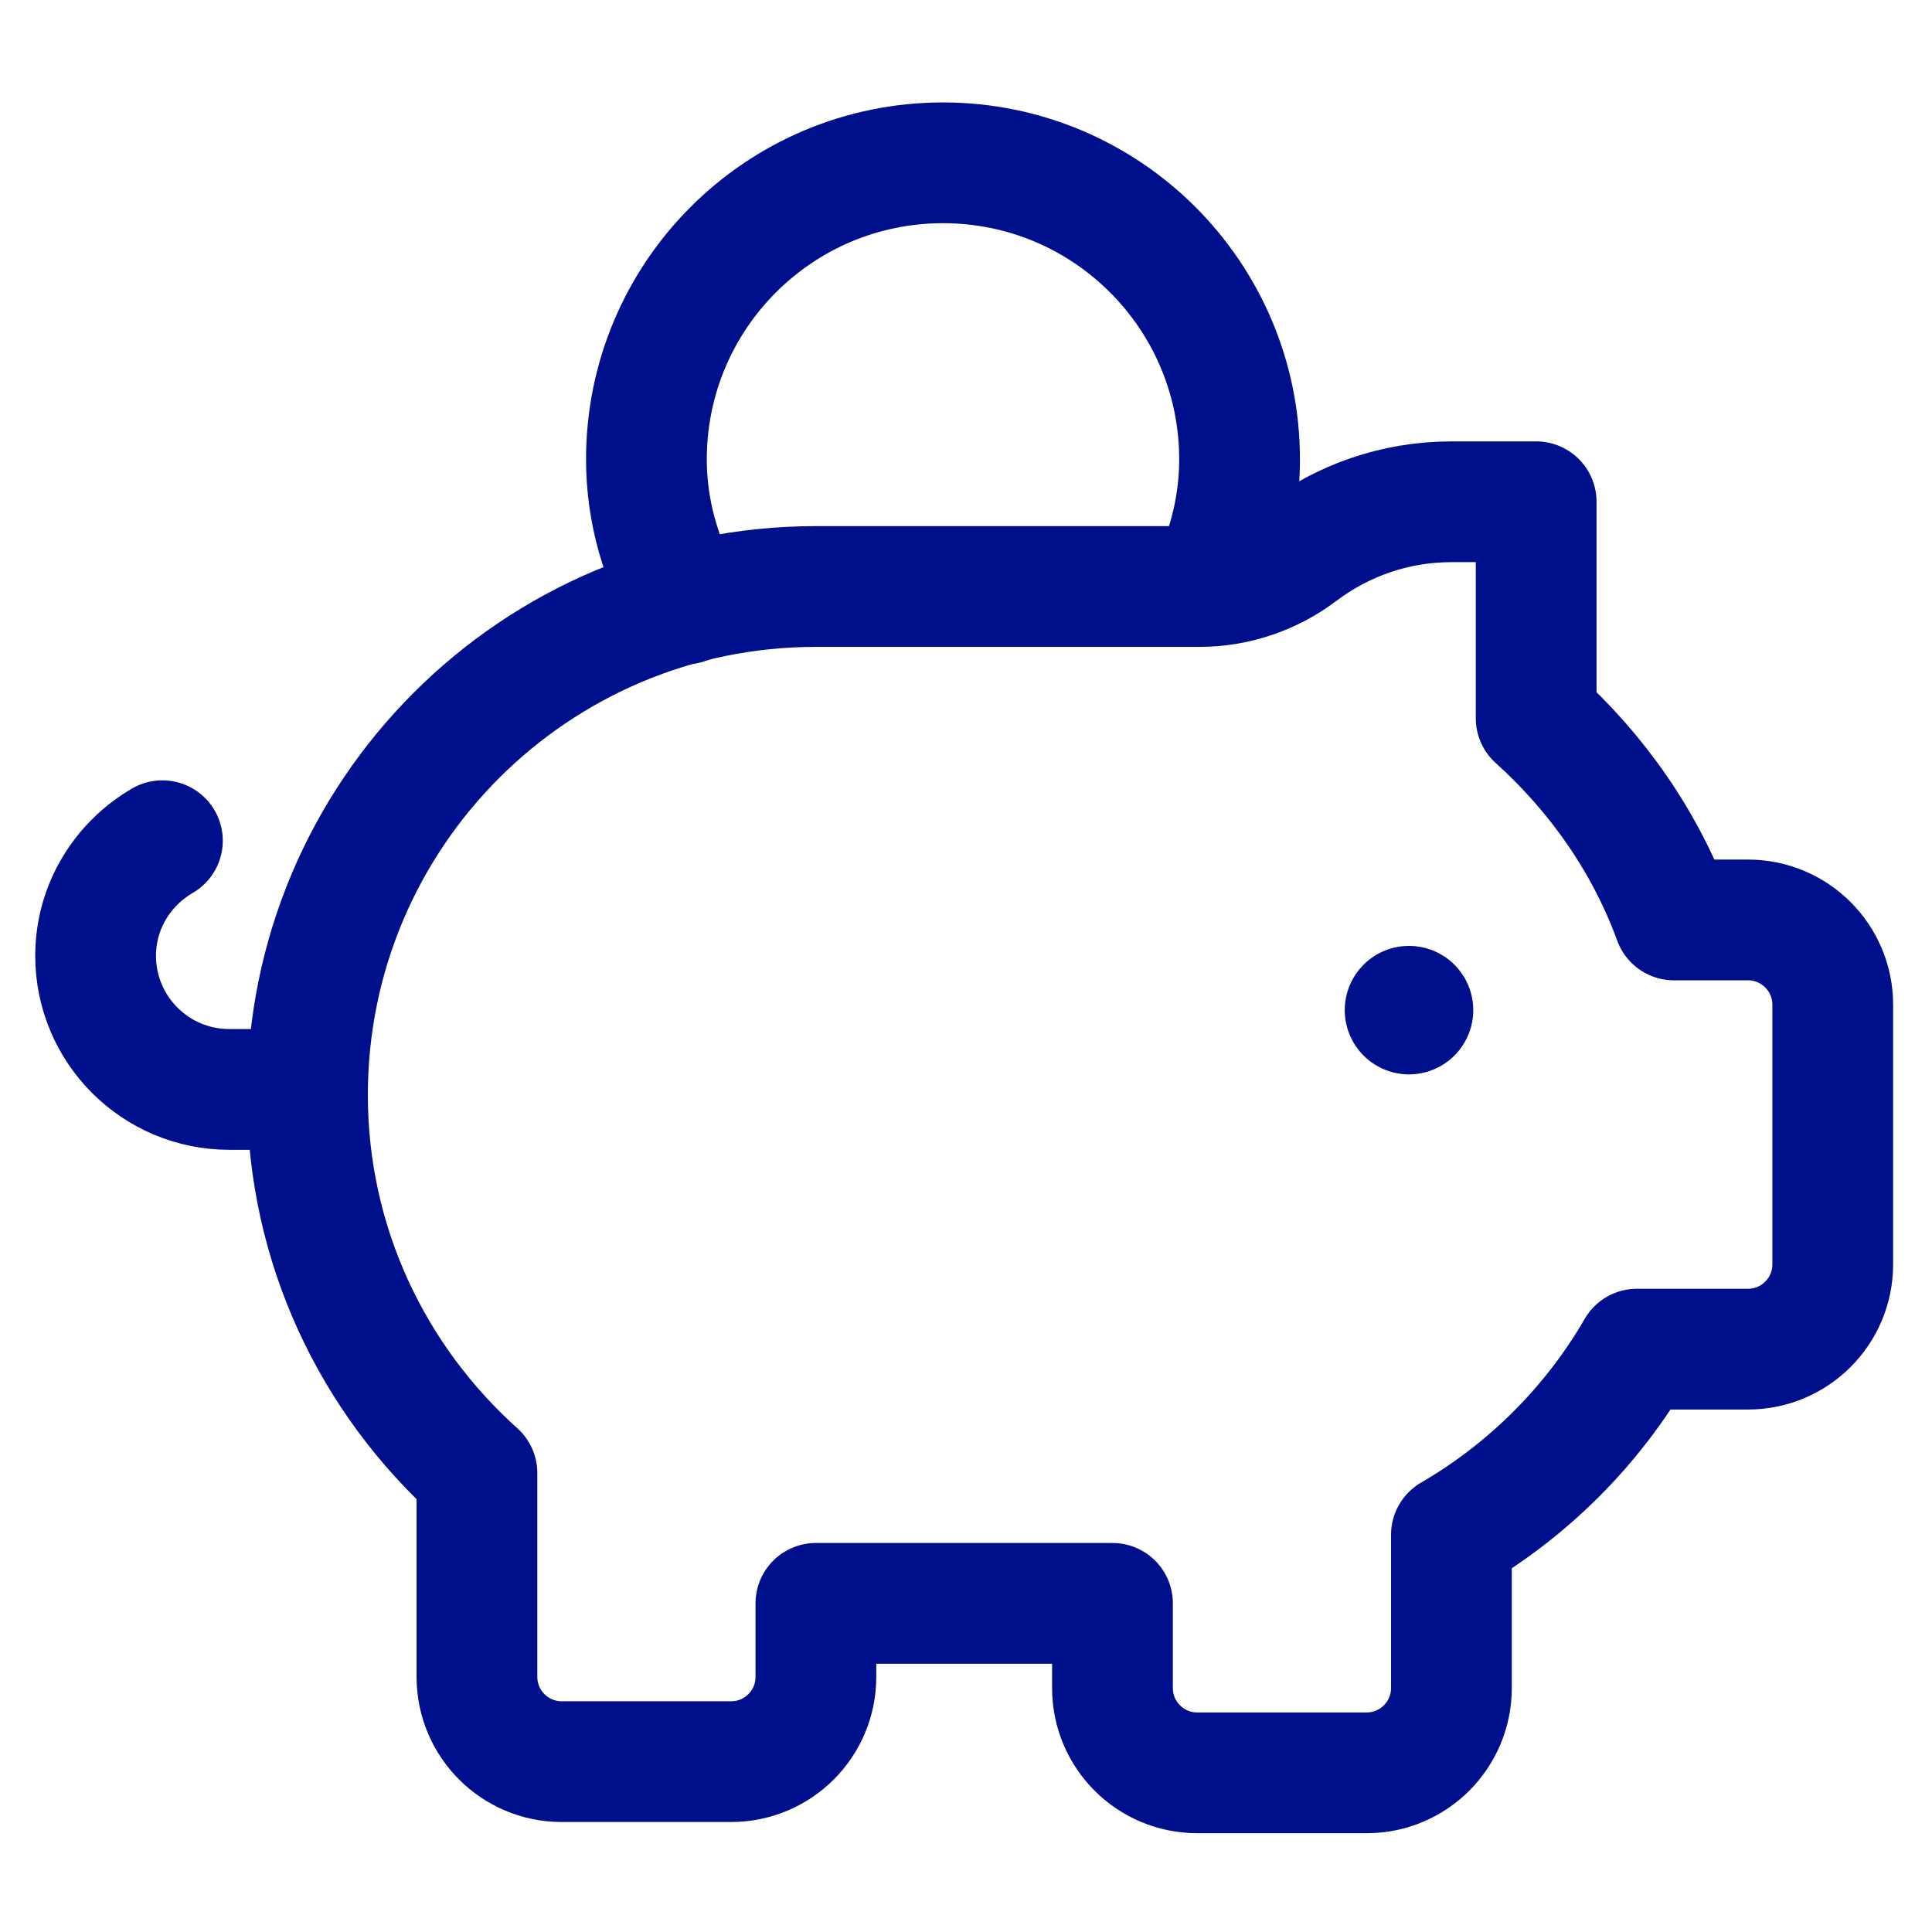
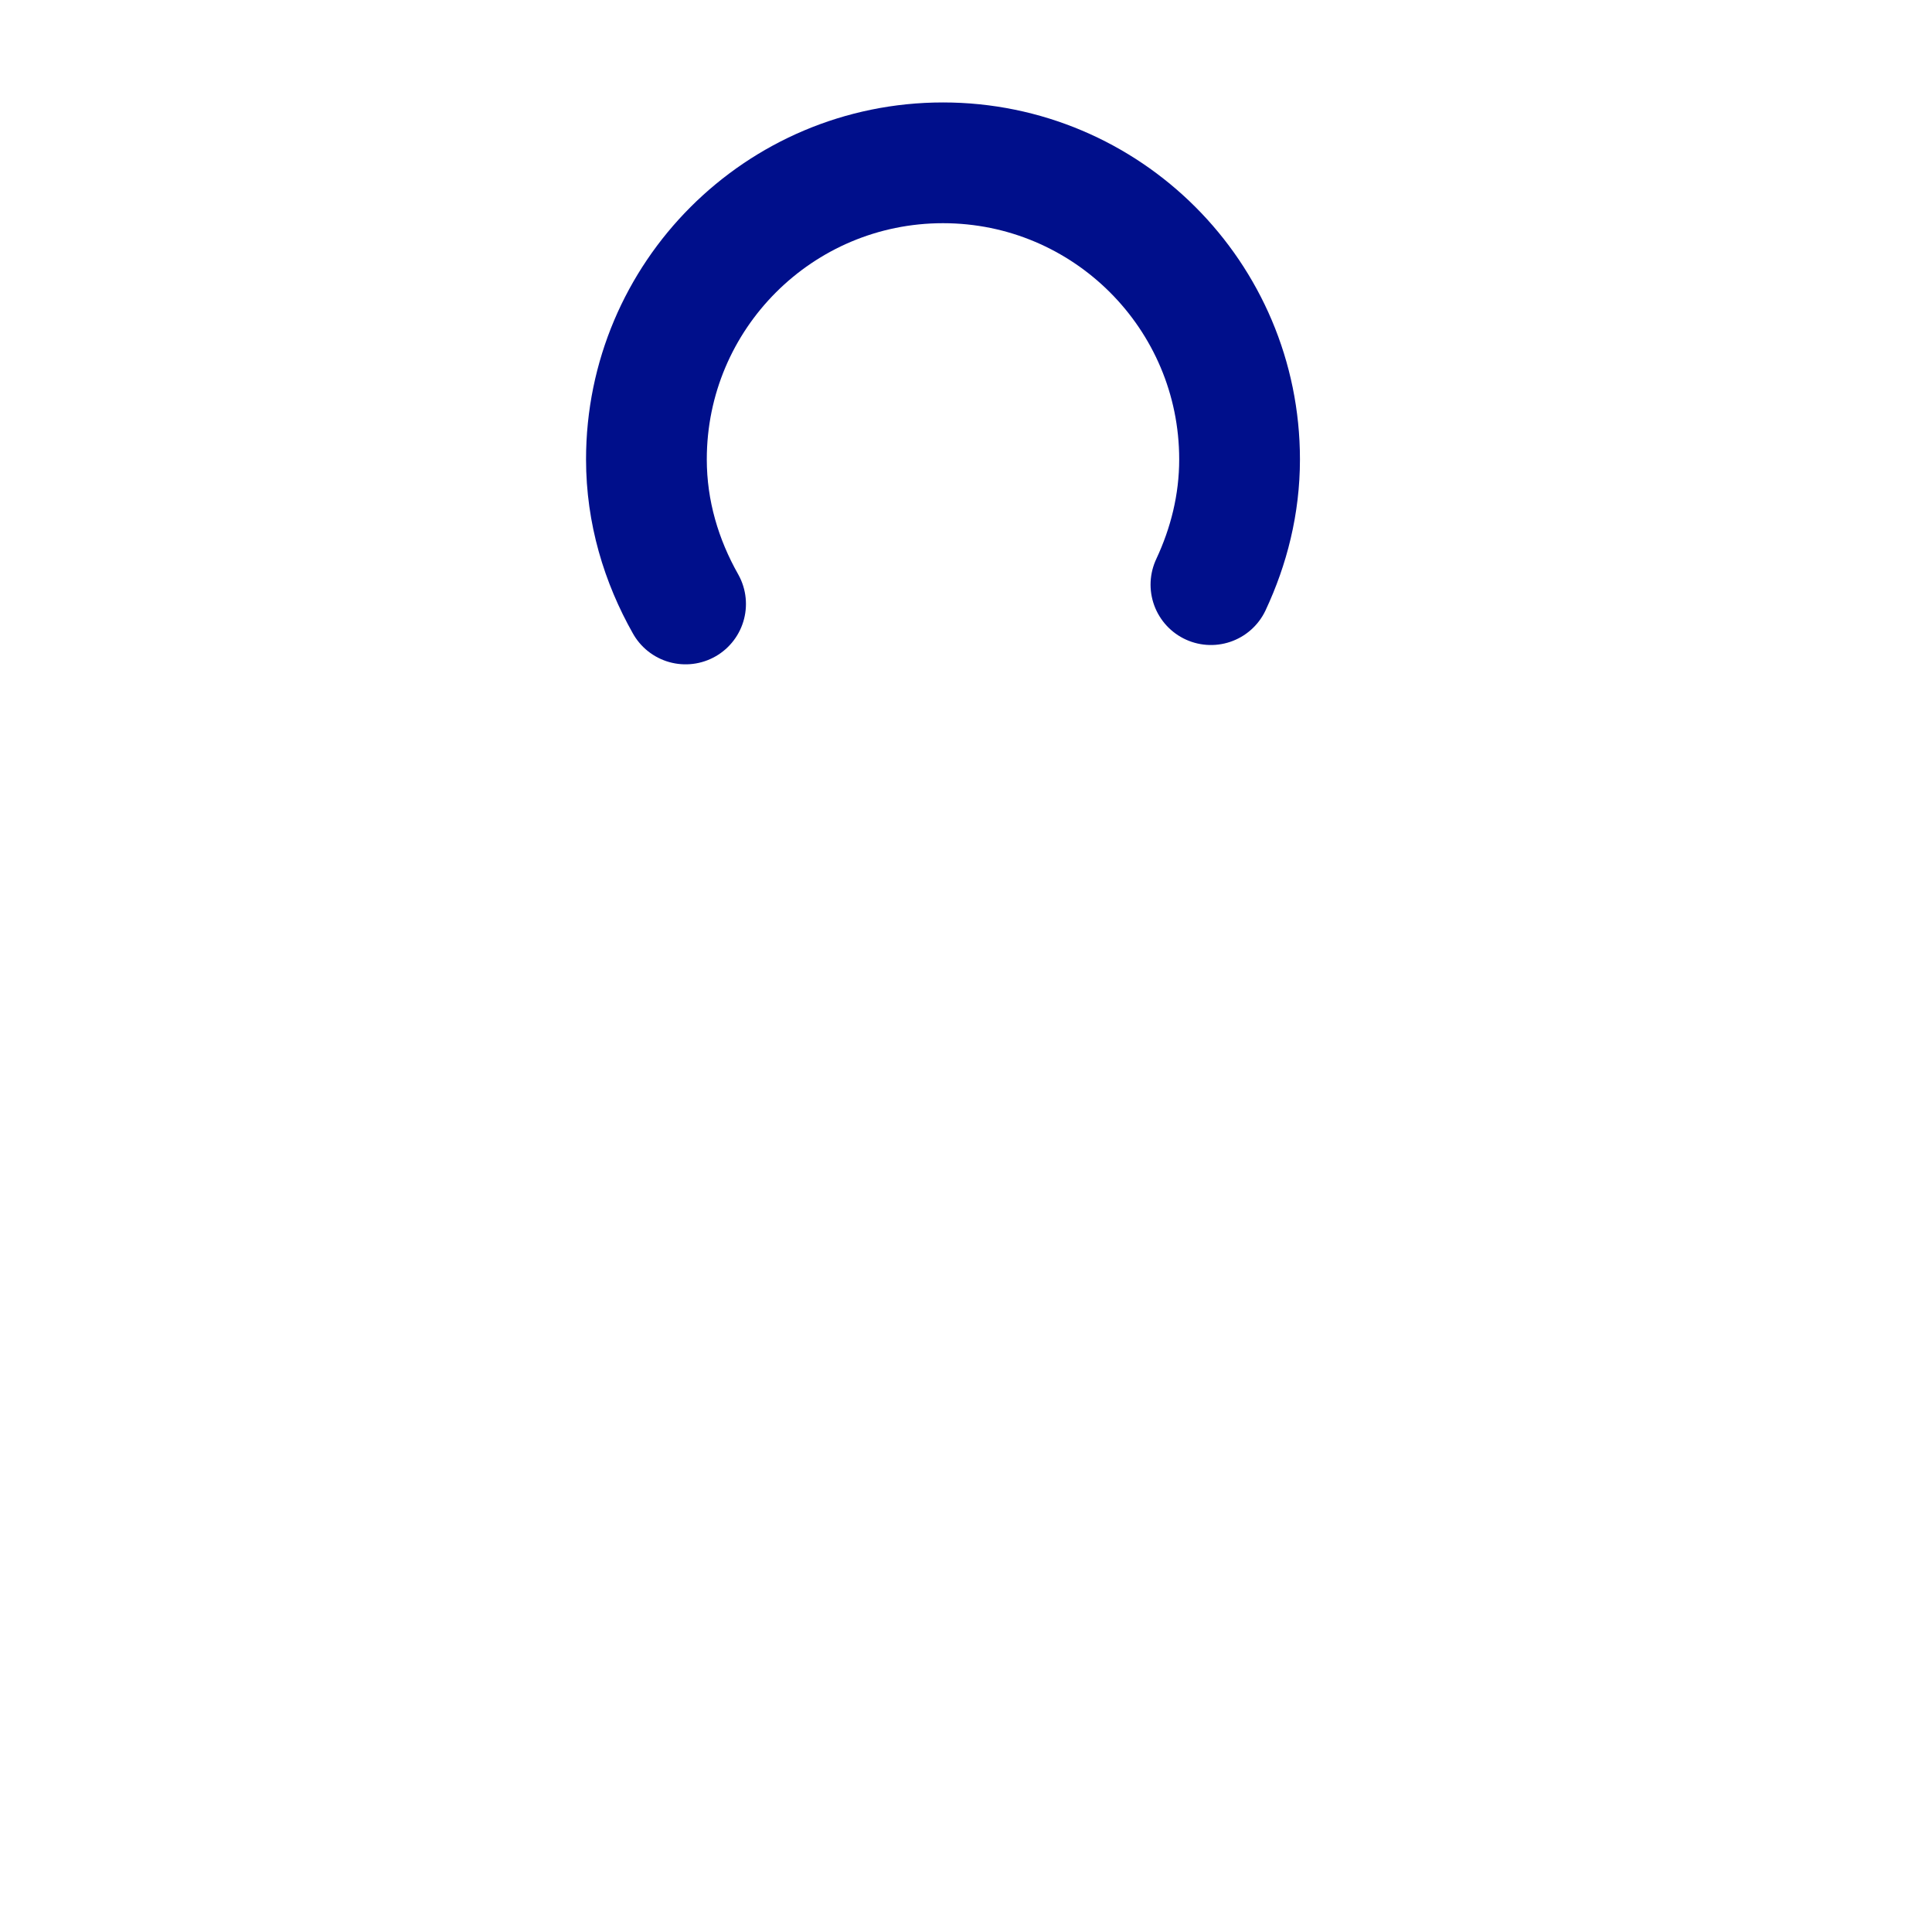
<svg xmlns="http://www.w3.org/2000/svg" xml:space="preserve" width="12mm" height="12mm" version="1.1" style="shape-rendering:geometricPrecision; text-rendering:geometricPrecision; image-rendering:optimizeQuality; fill-rule:evenodd; clip-rule:evenodd" viewBox="0 0 1200 1200">
  <defs>
    <style type="text/css">
   
    .str0 {stroke:#000F8B;stroke-width:75;stroke-linecap:round;stroke-linejoin:round;stroke-miterlimit:22.926}
    .fil0 {fill:none}
   
  </style>
  </defs>
  <g id="Camada_x0020_1">
    <g id="_2100308252944">
-       <path class="fil0 str0" d="M876.87 625.7c0.95,0.95 0.95,2.47 0,3.42 -0.95,0.95 -2.47,0.95 -3.42,0 -0.95,-0.95 -0.95,-2.47 0,-3.42 0.95,-0.95 2.53,-0.9 3.42,0" />
      <path class="fil0 str0" d="M752.13 363.13c11.11,-23.73 17.79,-49.89 17.79,-77.79 0,-101.74 -82.47,-184.21 -184.21,-184.21 -101.74,0 -184.21,82.47 -184.21,184.21 0,32.79 9.27,63.16 24.32,89.79" />
-       <path class="fil0 str0" d="M100.87 522.18c-24.68,14.37 -41.48,40.85 -41.48,71.48 0,45.84 37.16,83 83,83l48.59 0" />
-       <path class="fil0 str0" d="M954.14 311.66l0 134.42c37.78,34.11 67.79,76.63 85.57,125.31l46 0c29.05,0 52.64,23.58 52.64,52.64l0 161.31c0,29.05 -23.59,52.64 -52.64,52.64l-68.99 0c-27.63,47.78 -67.54,87.57 -115.22,115.31l0 95.21c0,29.05 -23.57,52.63 -52.62,52.63l-105.27 0c-29.06,0 -52.63,-23.58 -52.63,-52.63l0 -52.63 -184.21 0 0 45.68c0,29.06 -23.58,52.63 -52.64,52.63l-105.26 0c-29.05,0 -52.63,-23.57 -52.63,-52.63l0 -126.58c-64.47,-57.84 -105.26,-141.47 -105.26,-234.89 0,-174.42 141.36,-315.8 315.79,-315.8l238.21 0c22.58,0 44.47,-7.42 62.47,-20.99 26.27,-19.8 58.68,-31.63 94.05,-31.63l52.64 0 0 0z" />
    </g>
  </g>
</svg>